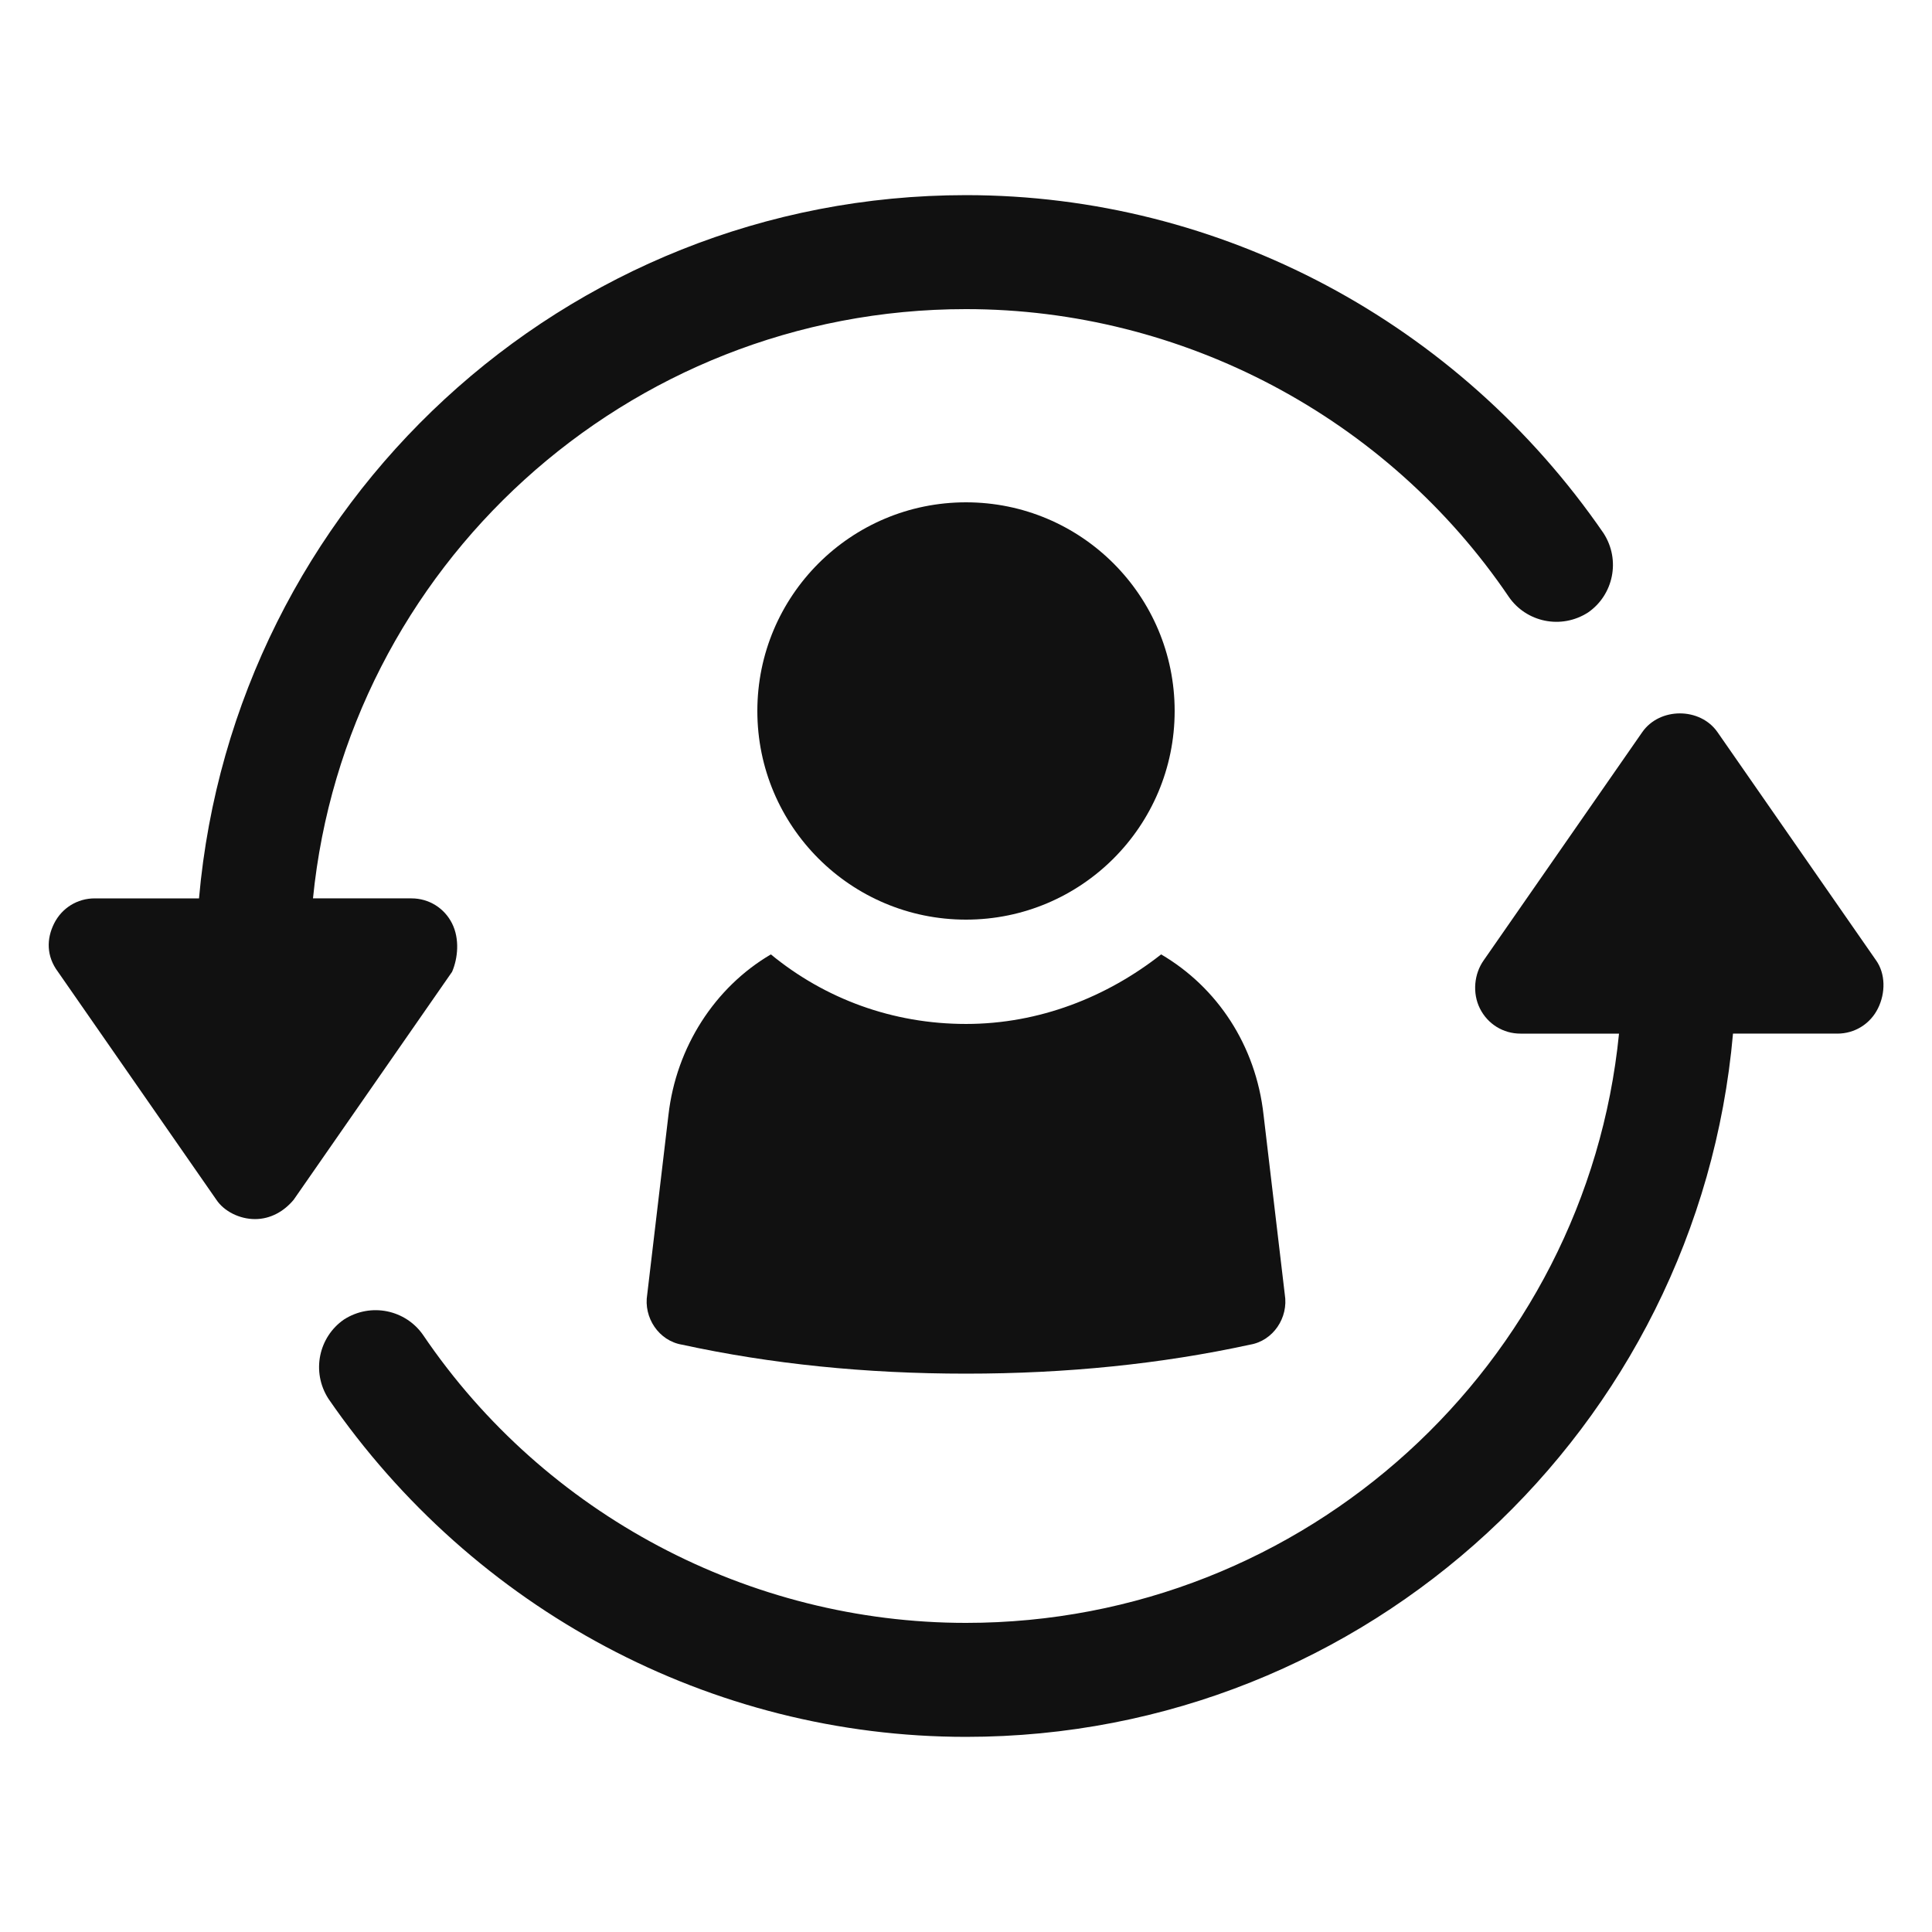
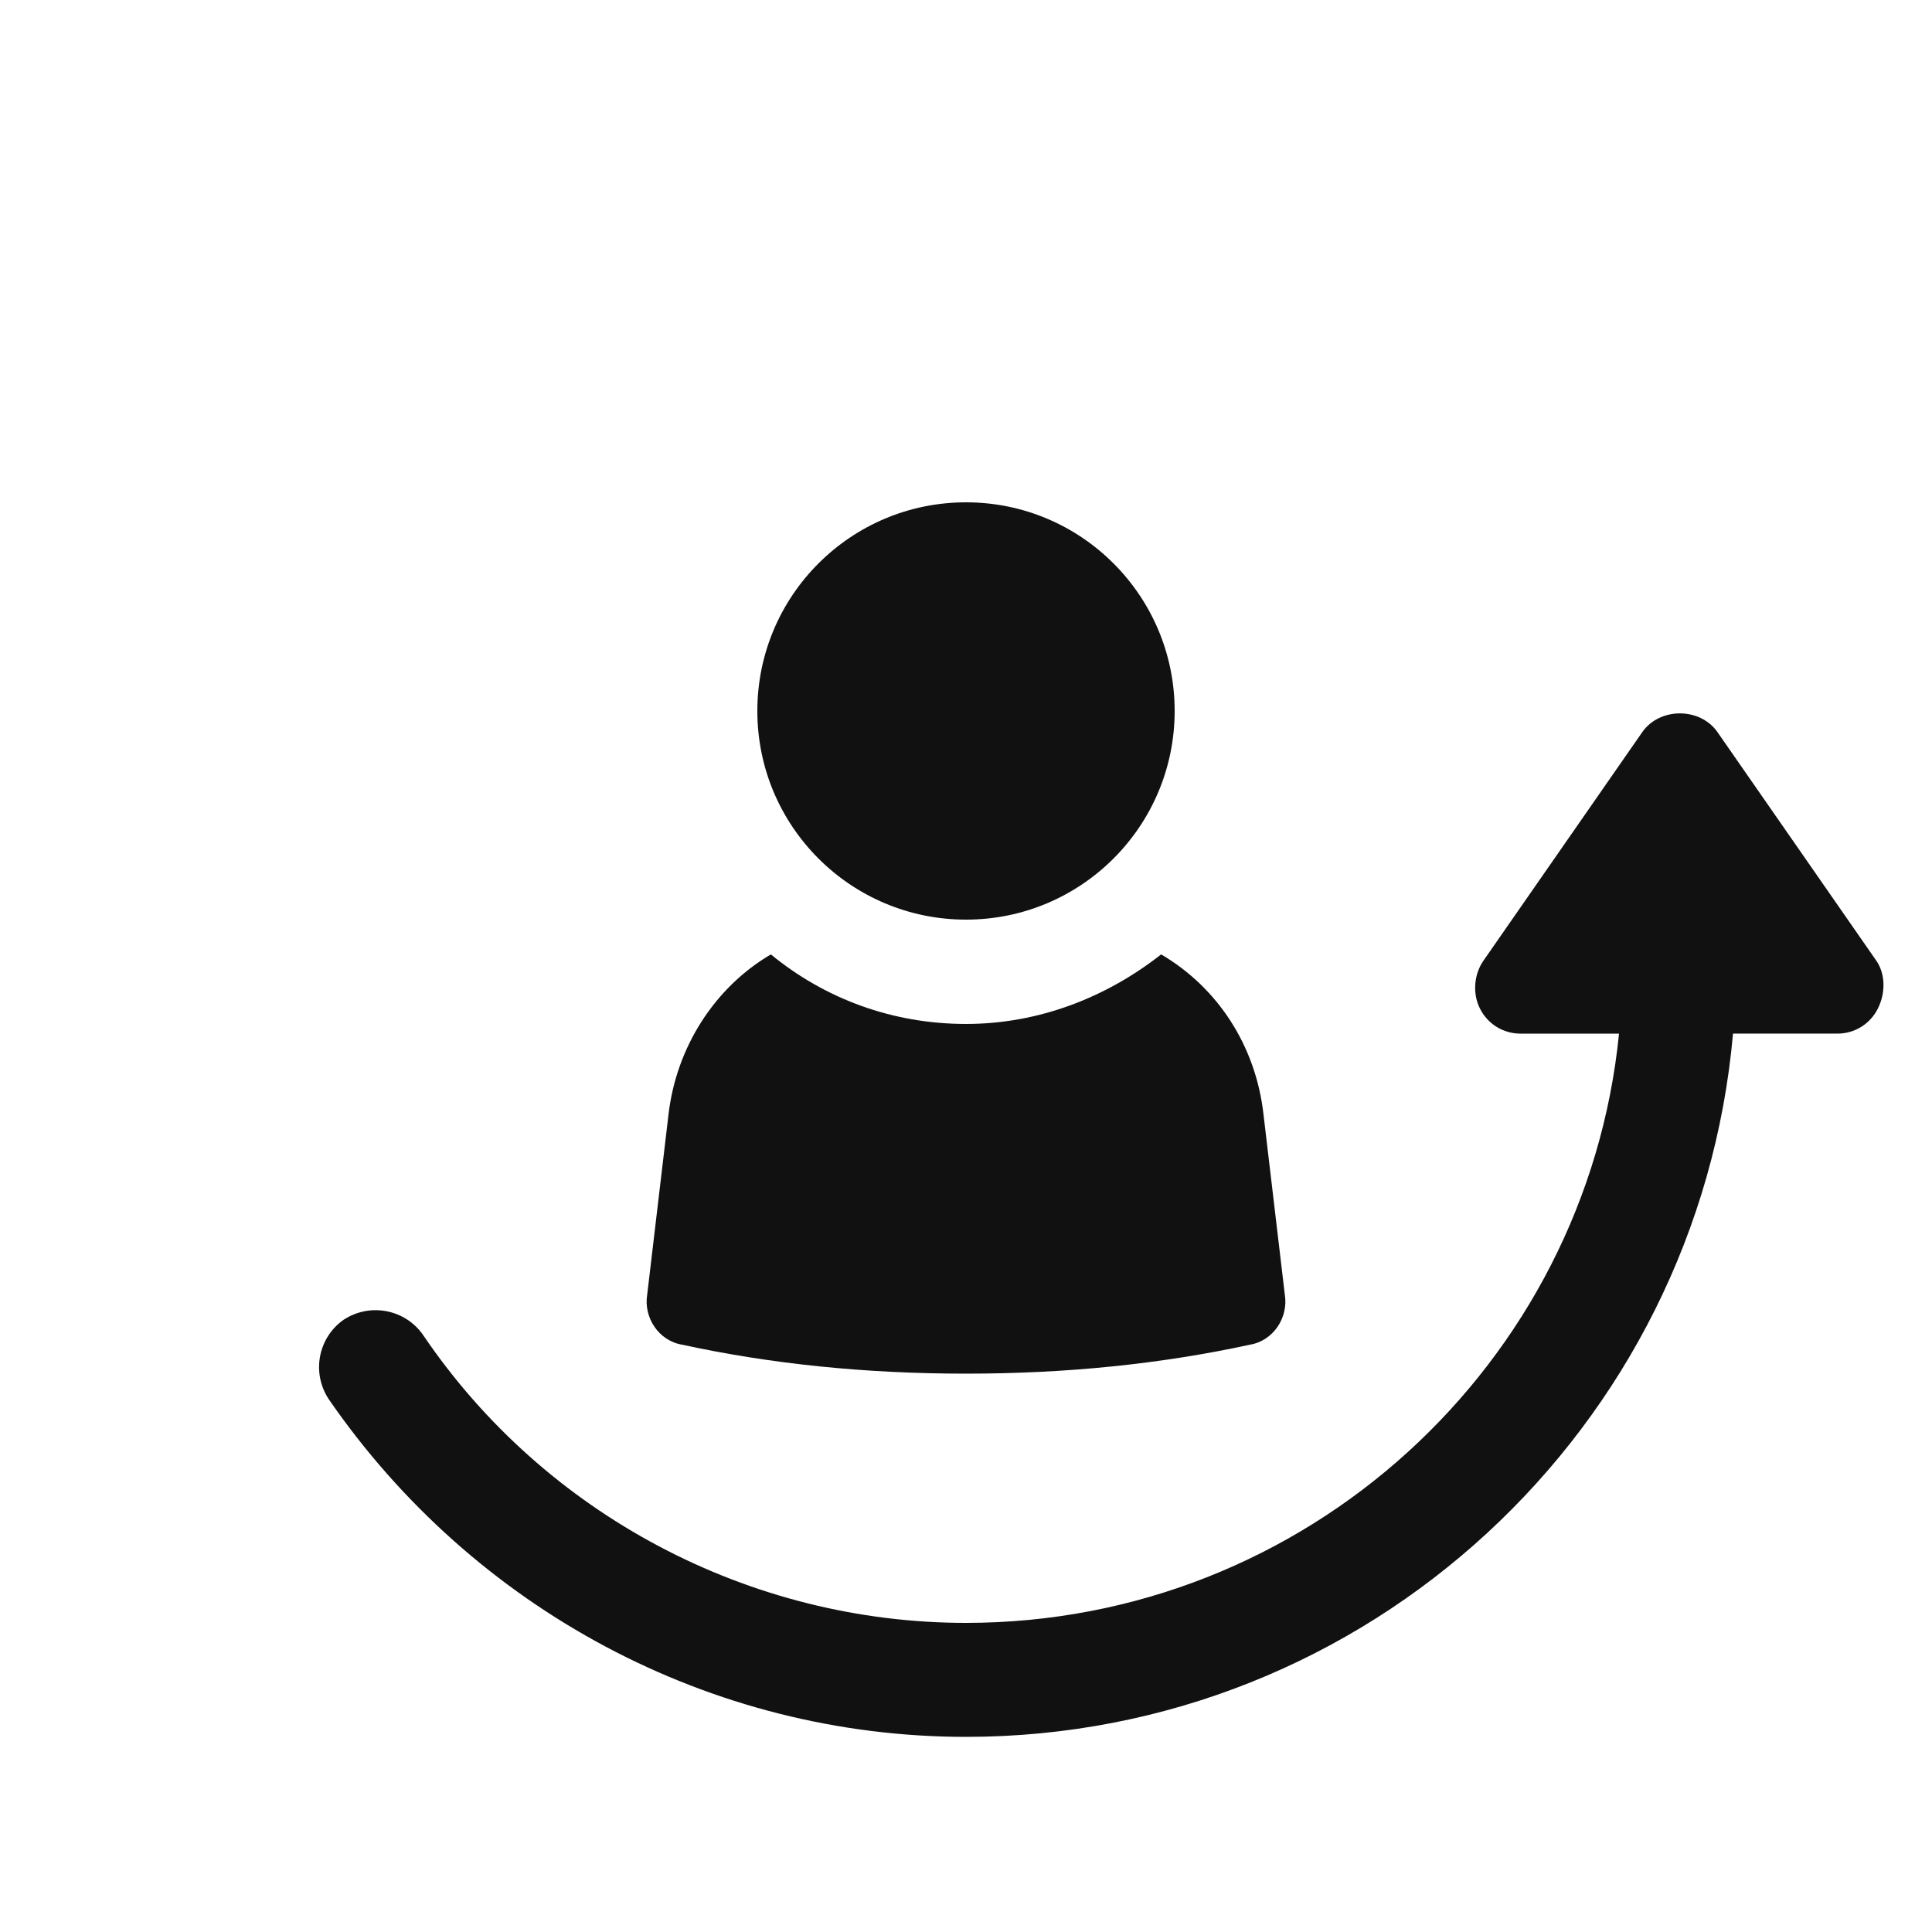
<svg xmlns="http://www.w3.org/2000/svg" width="1200pt" height="1200pt" version="1.1" viewBox="0 0 1200 1200">
  <g fill="#111">
    <path d="m415.2 692.4-13.199 111.6c-2.398 14.398 7.199 28.801 21.602 31.199 55.199 12 114 18 176.4 18s121.2-6 176.4-18c14.398-2.398 24-16.801 21.602-31.199l-13.199-111.6c-4.801-43.199-28.801-79.199-63.602-99.602-33.602 26.398-75.602 43.199-121.2 43.199-45.602 0-87.602-15.602-121.2-43.199-34.801 20.402-58.801 57.602-63.602 99.602z" />
    <path d="m729.6 441.6c0 71.574-58.027 129.6-129.6 129.6s-129.6-58.023-129.6-129.6c0-71.578 58.027-129.6 129.6-129.6s129.6 58.023 129.6 129.6" />
-     <path d="m280.8 573.6c-4.801-9.602-14.398-15.602-25.199-15.602h-61.199c20.398-205.2 194.4-366 405.6-366 134.4 0 261.6 67.199 337.2 178.8 10.801 15.602 32.398 20.398 49.199 9.602 15.602-10.801 20.398-32.398 9.602-49.199-90-130.8-237.6-210-396-210-249.6 0-454.8 192-476.4 436.8h-64.801c-10.801 0-20.398 6-25.199 15.602-4.801 9.602-4.801 20.398 2.398 30l98.398 141.6c4.801 7.199 14.398 12 24 12 9.602 0 18-4.801 24-12l98.398-141.6c3.602-8.402 4.805-20.402 0.004-30z" />
    <path d="m1165.2 596.4-98.398-141.6c-10.801-15.602-36-15.602-46.801 0l-98.398 141.6c-6 8.398-7.199 20.398-2.398 30 4.801 9.602 14.398 15.602 25.199 15.602h61.199c-20.402 205.2-194.4 366-405.6 366-134.4 0-261.6-67.199-337.2-178.8-10.801-15.602-32.398-20.398-49.199-9.602-15.602 10.801-20.398 32.398-9.602 49.199 90 130.8 237.6 210 396 210 249.6 0 454.8-192 476.4-436.8h64.801c10.801 0 20.398-6 25.199-15.602 4.801-9.598 4.801-21.598-1.199-30z" />
  </g>
</svg>